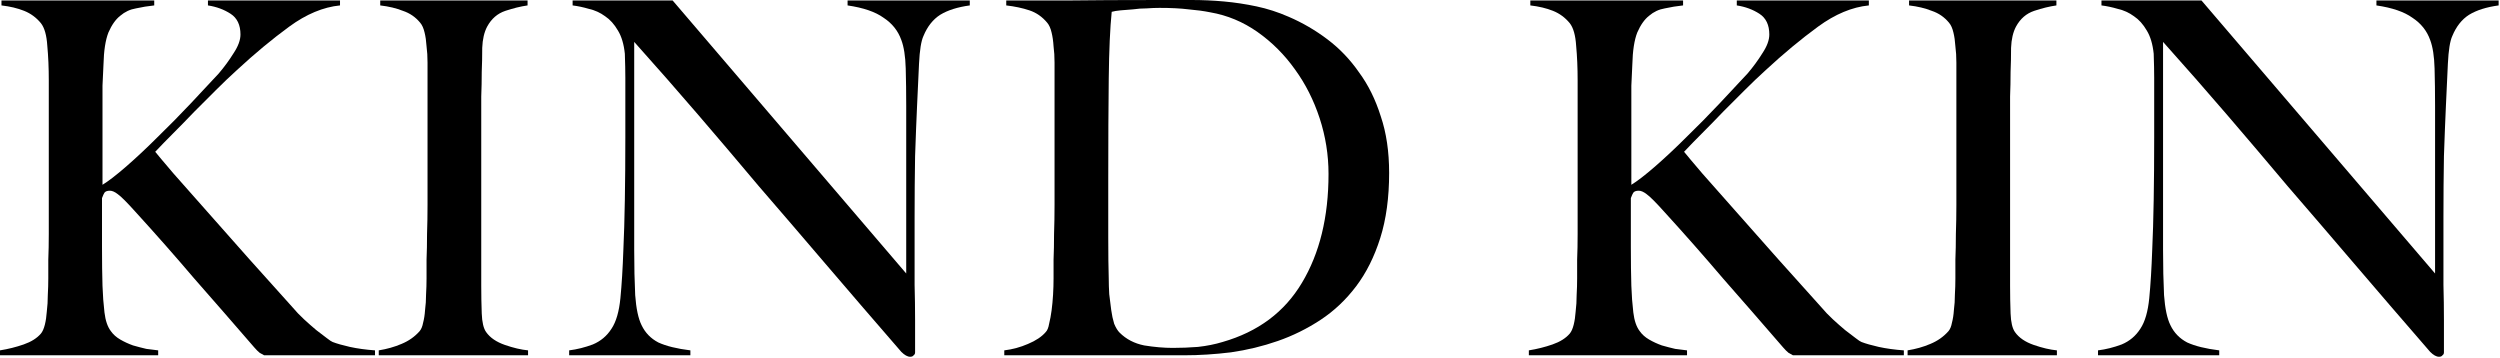
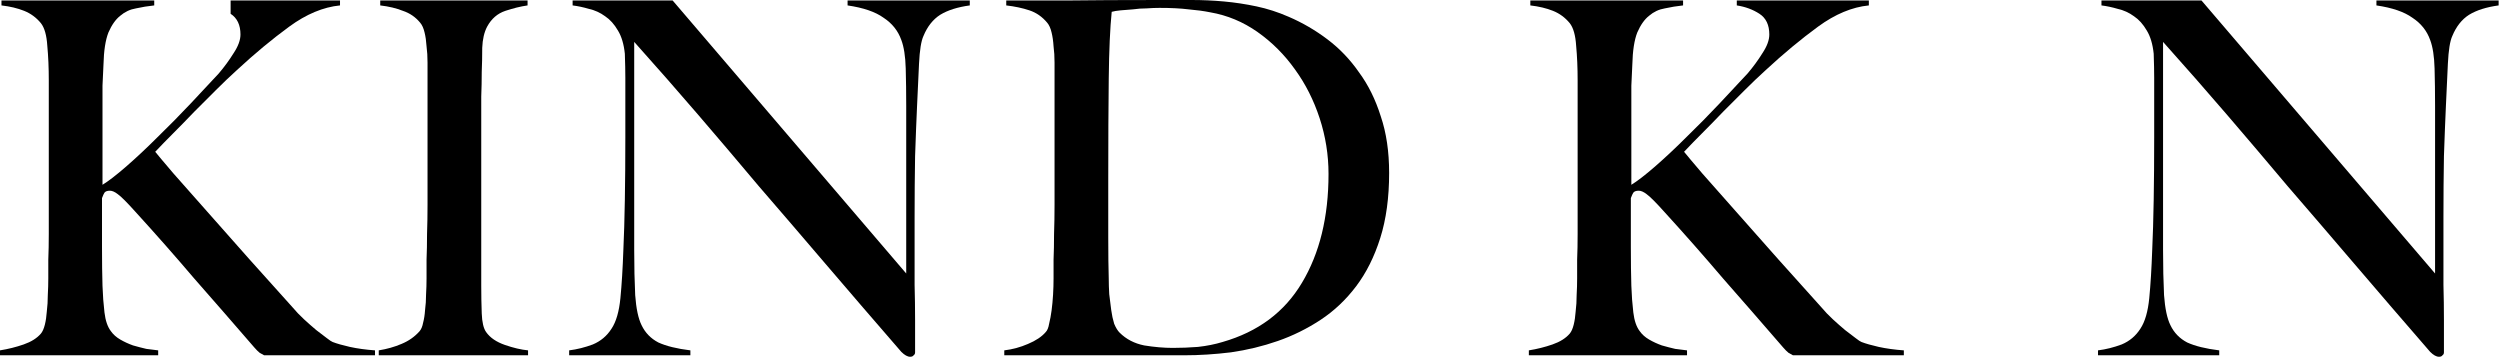
<svg xmlns="http://www.w3.org/2000/svg" width="1522" height="218" viewBox="0 0 1522 218" fill="none">
  <path d="M1521.17 3.3C1513.77 4.3 1507.77 6.2 1503.17 9C1498.77 11.8 1495.37 16.1 1492.97 21.9C1491.57 24.9 1490.67 30.5 1490.27 38.7C1489.87 46.7 1489.47 55.3 1489.07 64.5C1488.67 73.1 1488.27 83.3 1487.87 95.1C1487.67 106.7 1487.57 119.2 1487.57 132.6C1487.57 138.2 1487.57 144.6 1487.57 151.8C1487.57 158.8 1487.57 166 1487.57 173.4C1487.77 180.6 1487.87 187.8 1487.87 195C1487.87 202.2 1487.87 208.7 1487.87 214.5C1487.87 215.3 1487.57 215.9 1486.97 216.3C1486.57 216.9 1485.87 217.2 1484.87 217.2C1483.27 217.2 1481.47 216.2 1479.47 214.2C1462.47 194.6 1446.97 176.6 1432.97 160.2C1418.97 143.8 1405.57 128.2 1392.77 113.4C1380.17 98.4 1367.77 83.8 1355.57 69.6C1343.37 55.4 1330.47 40.7 1316.87 25.5V152.1C1316.87 162.3 1317.07 171.5 1317.47 179.7C1318.07 187.9 1319.37 194 1321.37 198C1323.57 202.6 1326.97 206.1 1331.57 208.5C1336.37 210.7 1342.87 212.3 1351.07 213.3V216.3H1277.27V213.3C1282.07 212.7 1286.87 211.5 1291.67 209.7C1296.47 207.7 1300.27 204.5 1303.07 200.1C1305.87 195.9 1307.67 189.7 1308.47 181.5C1309.27 173.3 1309.87 163.5 1310.27 152.1C1310.67 143.5 1310.97 133.4 1311.17 121.8C1311.37 110 1311.47 97.4 1311.47 84C1311.47 78.2 1311.47 73.4 1311.47 69.6C1311.47 65.8 1311.47 62.1 1311.47 58.5C1311.47 54.9 1311.47 51.2 1311.47 47.4C1311.47 43.4 1311.37 38.5 1311.17 32.7C1310.57 26.9 1309.17 22.2 1306.97 18.6C1304.77 14.8 1302.17 11.9 1299.17 9.9C1296.17 7.7 1292.87 6.2 1289.27 5.4C1285.87 4.4 1282.57 3.7 1279.37 3.3V0.3L1340.27 0.3L1482.47 166.5V64.5C1482.47 56.5 1482.37 48.9 1482.17 41.7C1481.97 34.3 1481.07 28.5 1479.47 24.3C1477.47 18.7 1473.87 14.2 1468.67 10.8C1463.67 7.2 1456.37 4.7 1446.77 3.3V0.3L1521.17 0.3V3.3Z" fill="black" />
-   <path d="M1252.24 216.3L1161.34 216.3V213.3C1166.34 212.5 1170.94 211.2 1175.14 209.4C1179.54 207.6 1183.24 205 1186.24 201.6C1187.24 200.4 1187.94 198.7 1188.34 196.5C1188.94 194.3 1189.34 191.7 1189.54 188.7C1189.94 185.7 1190.14 182.6 1190.14 179.4C1190.34 176 1190.44 172.7 1190.44 169.5C1190.44 166.7 1190.44 162.9 1190.44 158.1C1190.64 153.3 1190.74 148.1 1190.74 142.5C1190.94 136.7 1191.04 130.8 1191.04 124.8C1191.04 118.6 1191.04 112.8 1191.04 107.4V48.9C1191.04 45.3 1191.04 41.7 1191.04 38.1C1191.04 34.5 1190.84 31.2 1190.44 28.2C1190.24 25 1189.84 22.2 1189.24 19.8C1188.64 17.2 1187.74 15.2 1186.54 13.8C1183.74 10.4 1180.24 8 1176.04 6.6C1172.04 5 1167.44 3.9 1162.24 3.3V0.3L1251.94 0.3V3.3C1247.74 3.9 1243.24 5 1238.44 6.6C1233.64 8.2 1229.94 11.4 1227.34 16.2C1225.54 19.6 1224.54 23.9 1224.34 29.1C1224.34 34.3 1224.24 39.2 1224.04 43.8C1224.04 48.8 1223.94 53.8 1223.74 58.8C1223.74 63.6 1223.74 68.5 1223.74 73.5C1223.74 78.5 1223.74 83.7 1223.74 89.1C1223.74 94.3 1223.74 100 1223.74 106.2V174C1223.74 179.8 1223.84 185.4 1224.04 190.8C1224.24 196.2 1225.14 200 1226.74 202.2C1229.14 205.6 1232.94 208.2 1238.14 210C1243.34 211.8 1248.04 212.9 1252.24 213.3V216.3Z" fill="black" />
  <path d="M1159.06 216.3H1091.56C1090.76 215.9 1089.86 215.4 1088.86 214.8C1087.86 214 1086.76 212.9 1085.56 211.5C1072.76 196.7 1060.56 182.7 1048.96 169.5C1037.56 156.1 1025.66 142.6 1013.26 129C1008.06 123.2 1004.46 119.6 1002.46 118.2C1000.66 116.8 999.062 116.1 997.662 116.1C996.062 116.1 994.962 116.5 994.362 117.3C993.962 117.9 993.462 119 992.862 120.6C992.862 131 992.862 140.9 992.862 150.3C992.862 159.5 992.962 167.4 993.162 174C993.362 179.8 993.762 185.2 994.362 190.2C994.962 195.2 996.262 199 998.262 201.6C999.662 203.6 1001.56 205.3 1003.96 206.7C1006.36 208.1 1008.96 209.3 1011.76 210.3C1014.56 211.1 1017.26 211.8 1019.86 212.4C1022.66 212.8 1025.06 213.1 1027.06 213.3V216.3L930.762 216.3V213.3C935.762 212.5 940.562 211.3 945.162 209.7C949.762 208.1 953.262 205.9 955.662 203.1C956.662 201.9 957.462 200.1 958.062 197.7C958.662 195.3 959.062 192.6 959.262 189.6C959.662 186.4 959.862 183.1 959.862 179.7C960.062 176.1 960.162 172.7 960.162 169.5C960.162 166.7 960.162 162.9 960.162 158.1C960.362 153.3 960.462 148.1 960.462 142.5C960.462 136.7 960.462 130.8 960.462 124.8C960.462 118.6 960.462 112.8 960.462 107.4V48.9C960.462 41.3 960.162 34.3 959.562 27.9C959.162 21.5 957.862 16.9 955.662 14.1C952.862 10.7 949.462 8.2 945.462 6.6C941.462 5 936.862 3.9 931.662 3.3V0.3L1024.66 0.3V3.3C1020.86 3.7 1017.16 4.3 1013.56 5.1C1009.96 5.7 1006.76 7.2 1003.96 9.6C1001.16 11.8 998.762 15.2 996.762 19.8C994.962 24.4 993.962 30.9 993.762 39.3C993.562 43.9 993.362 48.2 993.162 52.2C993.162 56.2 993.162 60.8 993.162 66C993.162 71.2 993.162 77.5 993.162 84.9C993.162 92.1 993.162 101.3 993.162 112.5C996.762 110.3 1001.56 106.6 1007.56 101.4C1013.76 96 1020.16 90 1026.76 83.4C1033.56 76.8 1040.26 70 1046.86 63C1053.46 56 1059.16 49.9 1063.96 44.7C1067.36 40.7 1070.36 36.6 1072.96 32.4C1075.76 28.2 1077.16 24.4 1077.16 21C1077.16 15.2 1075.16 11 1071.16 8.4C1067.16 5.8 1062.56 4.1 1057.36 3.3V0.3L1137.76 0.3V3.3C1127.56 4.3 1117.26 8.6 1106.86 16.2C1096.46 23.8 1085.86 32.6 1075.06 42.6C1070.86 46.4 1066.56 50.5 1062.16 54.9C1057.76 59.3 1053.36 63.7 1048.96 68.1C1044.76 72.5 1040.56 76.8 1036.36 81C1032.36 85 1028.66 88.8 1025.26 92.4C1026.86 94.4 1030.56 98.8 1036.36 105.6C1042.16 112.2 1049.06 120 1057.06 129C1065.06 138 1073.56 147.6 1082.56 157.8C1091.76 168 1100.56 177.8 1108.96 187.2C1110.96 189.6 1113.26 192 1115.86 194.4C1118.46 196.8 1120.96 199 1123.36 201C1125.76 202.8 1127.86 204.4 1129.66 205.8C1131.46 207.2 1132.66 208 1133.26 208.2C1135.86 209.2 1139.36 210.2 1143.76 211.2C1148.36 212.2 1153.46 212.9 1159.06 213.3V216.3Z" fill="black" />
  <path d="M845.706 105.3C845.706 120.3 843.906 133.5 840.306 144.9C836.706 156.3 831.806 166.1 825.606 174.3C819.406 182.5 812.206 189.3 804.006 194.7C795.806 200.1 787.106 204.4 777.906 207.6C768.706 210.8 759.206 213.1 749.406 214.5C739.606 215.7 730.106 216.3 720.906 216.3L611.406 216.3V213.3C616.406 212.7 621.206 211.4 625.806 209.4C630.606 207.4 634.206 205 636.606 202.2C637.606 201.2 638.306 199.5 638.706 197.1C639.306 194.7 639.806 192 640.206 189C640.606 186 640.906 182.8 641.106 179.4C641.306 176 641.406 172.7 641.406 169.5C641.406 166.7 641.406 162.9 641.406 158.1C641.606 153.3 641.706 148.1 641.706 142.5C641.906 136.7 642.006 130.8 642.006 124.8C642.006 118.6 642.006 112.8 642.006 107.4V48.9C642.006 45.3 642.006 41.7 642.006 38.1C642.006 34.5 641.806 31.2 641.406 28.2C641.206 25 640.806 22.2 640.206 19.8C639.606 17.2 638.706 15.2 637.506 13.8C634.506 10.2 630.906 7.7 626.706 6.3C622.506 4.9 617.806 3.9 612.606 3.3V0.3C621.006 0.3 633.106 0.3 648.906 0.3C664.706 0.1 683.806 0 706.206 0C712.606 0 719.006 0 725.406 0C732.006 0 738.606 0.3 745.206 0.9C751.806 1.5 758.406 2.5 765.006 3.9C771.606 5.3 778.106 7.4 784.506 10.2C792.906 13.8 800.806 18.4 808.206 24C815.606 29.6 822.006 36.3 827.406 44.1C833.006 51.7 837.406 60.6 840.606 70.8C844.006 80.8 845.706 92.3 845.706 105.3ZM808.806 105.9C808.806 94.3 807.006 83 803.406 72C799.806 61 794.806 51.1 788.406 42.3C782.006 33.3 774.406 25.7 765.606 19.5C756.806 13.3 747.206 9.3 736.806 7.5C732.806 6.7 728.406 6.1 723.606 5.7C718.806 5.1 712.906 4.8 705.906 4.8C703.506 4.8 700.906 4.9 698.106 5.1C695.306 5.1 692.506 5.3 689.706 5.7C687.106 5.9 684.606 6.1 682.206 6.3C680.006 6.5 678.206 6.8 676.806 7.2C675.806 17 675.206 30.5 675.006 47.7C674.806 64.9 674.706 85.4 674.706 109.2C674.706 122 674.706 133.7 674.706 144.3C674.706 154.7 674.806 163.2 675.006 169.8C675.006 172.6 675.106 175.7 675.306 179.1C675.706 182.3 676.106 185.5 676.506 188.7C676.906 191.7 677.506 194.5 678.306 197.1C679.306 199.5 680.406 201.3 681.606 202.5C685.606 206.5 690.606 209.1 696.606 210.3C702.806 211.3 708.606 211.8 714.006 211.8C719.006 211.8 724.106 211.6 729.306 211.2C734.706 210.6 739.706 209.6 744.306 208.2C765.906 202 782.006 190 792.606 172.2C803.406 154.2 808.806 132.1 808.806 105.9Z" fill="black" />
  <path d="M590.406 3.3C583.006 4.3 577.006 6.2 572.406 9C568.006 11.8 564.606 16.1 562.206 21.9C560.806 24.9 559.906 30.5 559.506 38.7C559.106 46.7 558.706 55.3 558.306 64.5C557.906 73.1 557.506 83.3 557.106 95.1C556.906 106.7 556.806 119.2 556.806 132.6C556.806 138.2 556.806 144.6 556.806 151.8C556.806 158.8 556.806 166 556.806 173.4C557.006 180.6 557.106 187.8 557.106 195C557.106 202.2 557.106 208.7 557.106 214.5C557.106 215.3 556.806 215.9 556.206 216.3C555.806 216.9 555.106 217.2 554.106 217.2C552.506 217.2 550.706 216.2 548.706 214.2C531.706 194.6 516.206 176.6 502.206 160.2C488.206 143.8 474.806 128.2 462.006 113.4C449.406 98.4 437.006 83.8 424.806 69.6C412.606 55.4 399.706 40.7 386.106 25.5V152.1C386.106 162.3 386.306 171.5 386.706 179.7C387.306 187.9 388.606 194 390.606 198C392.806 202.6 396.206 206.1 400.806 208.5C405.606 210.7 412.106 212.3 420.306 213.3V216.3H346.506V213.3C351.306 212.7 356.106 211.5 360.906 209.7C365.706 207.7 369.506 204.5 372.306 200.1C375.106 195.9 376.906 189.7 377.706 181.5C378.506 173.3 379.106 163.5 379.506 152.1C379.906 143.5 380.206 133.4 380.406 121.8C380.606 110 380.706 97.4 380.706 84C380.706 78.2 380.706 73.4 380.706 69.6C380.706 65.8 380.706 62.1 380.706 58.5C380.706 54.9 380.706 51.2 380.706 47.4C380.706 43.4 380.606 38.5 380.406 32.7C379.806 26.9 378.406 22.2 376.206 18.6C374.006 14.8 371.406 11.9 368.406 9.9C365.406 7.7 362.106 6.2 358.506 5.4C355.106 4.4 351.806 3.7 348.606 3.3V0.3L409.506 0.3L551.706 166.5V64.5C551.706 56.5 551.606 48.9 551.406 41.7C551.206 34.3 550.306 28.5 548.706 24.3C546.706 18.7 543.106 14.2 537.906 10.8C532.906 7.2 525.606 4.7 516.006 3.3V0.3L590.406 0.3V3.3Z" fill="black" />
  <path d="M321.482 216.3L230.582 216.3V213.3C235.582 212.5 240.182 211.2 244.382 209.4C248.782 207.6 252.482 205 255.482 201.6C256.482 200.4 257.182 198.7 257.582 196.5C258.182 194.3 258.582 191.7 258.782 188.7C259.182 185.7 259.382 182.6 259.382 179.4C259.582 176 259.682 172.7 259.682 169.5C259.682 166.7 259.682 162.9 259.682 158.1C259.882 153.3 259.982 148.1 259.982 142.5C260.182 136.7 260.282 130.8 260.282 124.8C260.282 118.6 260.282 112.8 260.282 107.4V48.9C260.282 45.3 260.282 41.7 260.282 38.1C260.282 34.5 260.082 31.2 259.682 28.2C259.482 25 259.082 22.2 258.482 19.8C257.882 17.2 256.982 15.2 255.782 13.8C252.982 10.4 249.482 8 245.282 6.6C241.282 5 236.682 3.9 231.482 3.3V0.3L321.182 0.3V3.3C316.982 3.9 312.482 5 307.682 6.6C302.882 8.2 299.182 11.4 296.582 16.2C294.782 19.6 293.782 23.9 293.582 29.1C293.582 34.3 293.482 39.2 293.282 43.8C293.282 48.8 293.182 53.8 292.982 58.8C292.982 63.6 292.982 68.5 292.982 73.5C292.982 78.5 292.982 83.7 292.982 89.1C292.982 94.3 292.982 100 292.982 106.2V174C292.982 179.8 293.082 185.4 293.282 190.8C293.482 196.2 294.382 200 295.982 202.2C298.382 205.6 302.182 208.2 307.382 210C312.582 211.8 317.282 212.9 321.482 213.3V216.3Z" fill="black" />
-   <path d="M228.3 216.3H160.8C160 215.9 159.1 215.4 158.1 214.8C157.1 214 156 212.9 154.8 211.5C142 196.7 129.8 182.7 118.2 169.5C106.8 156.1 94.9 142.6 82.5 129C77.3 123.2 73.7 119.6 71.7 118.2C69.9 116.8 68.3 116.1 66.9 116.1C65.3 116.1 64.2 116.5 63.6 117.3C63.2 117.9 62.7 119 62.1 120.6C62.1 131 62.1 140.9 62.1 150.3C62.1 159.5 62.2 167.4 62.4 174C62.6 179.8 63 185.2 63.6 190.2C64.2 195.2 65.5 199 67.5 201.6C68.9 203.6 70.8 205.3 73.2 206.7C75.6 208.1 78.2 209.3 81 210.3C83.8 211.1 86.5 211.8 89.1 212.4C91.9 212.8 94.3 213.1 96.3 213.3V216.3L0 216.3L0 213.3C5 212.5 9.8 211.3 14.4 209.7C19 208.1 22.5 205.9 24.9 203.1C25.9 201.9 26.7 200.1 27.3 197.7C27.9 195.3 28.3 192.6 28.5 189.6C28.9 186.4 29.1 183.1 29.1 179.7C29.3 176.1 29.4 172.7 29.4 169.5C29.4 166.7 29.4 162.9 29.4 158.1C29.6 153.3 29.7 148.1 29.7 142.5C29.7 136.7 29.7 130.8 29.7 124.8C29.7 118.6 29.7 112.8 29.7 107.4L29.7 48.9C29.7 41.3 29.4 34.3 28.8 27.9C28.4 21.5 27.1 16.9 24.9 14.1C22.1 10.7 18.7 8.2 14.7 6.6C10.7 5 6.1 3.9 0.9 3.3L0.9 0.3L93.9 0.3V3.3C90.1 3.7 86.4 4.3 82.8 5.1C79.2 5.7 76 7.2 73.2 9.6C70.4 11.8 68 15.2 66 19.8C64.2 24.4 63.2 30.9 63 39.3C62.8 43.9 62.6 48.2 62.4 52.2C62.4 56.2 62.4 60.8 62.4 66C62.4 71.2 62.4 77.5 62.4 84.9C62.4 92.1 62.4 101.3 62.4 112.5C66 110.3 70.8 106.6 76.8 101.4C83 96 89.4 90 96 83.4C102.8 76.8 109.5 70 116.1 63C122.7 56 128.4 49.9 133.2 44.7C136.6 40.7 139.6 36.6 142.2 32.4C145 28.2 146.4 24.4 146.4 21C146.4 15.2 144.4 11 140.4 8.4C136.4 5.8 131.8 4.1 126.6 3.3V0.3L207 0.3V3.3C196.8 4.3 186.5 8.6 176.1 16.2C165.7 23.8 155.1 32.6 144.3 42.6C140.1 46.4 135.8 50.5 131.4 54.9C127 59.3 122.6 63.7 118.2 68.1C114 72.5 109.8 76.8 105.6 81C101.6 85 97.9 88.8 94.5 92.4C96.1 94.4 99.8 98.8 105.6 105.6C111.4 112.2 118.3 120 126.3 129C134.3 138 142.8 147.6 151.8 157.8C161 168 169.8 177.8 178.2 187.2C180.2 189.6 182.5 192 185.1 194.4C187.7 196.8 190.2 199 192.6 201C195 202.8 197.1 204.4 198.9 205.8C200.7 207.2 201.9 208 202.5 208.2C205.1 209.2 208.6 210.2 213 211.2C217.6 212.2 222.7 212.9 228.3 213.3V216.3Z" fill="black" />
+   <path d="M228.3 216.3H160.8C160 215.9 159.1 215.4 158.1 214.8C157.1 214 156 212.9 154.8 211.5C142 196.7 129.8 182.7 118.2 169.5C106.8 156.1 94.9 142.6 82.5 129C77.3 123.2 73.7 119.6 71.7 118.2C69.9 116.8 68.3 116.1 66.9 116.1C65.3 116.1 64.2 116.5 63.6 117.3C63.2 117.9 62.7 119 62.1 120.6C62.1 131 62.1 140.9 62.1 150.3C62.1 159.5 62.2 167.4 62.4 174C62.6 179.8 63 185.2 63.6 190.2C64.2 195.2 65.5 199 67.5 201.6C68.9 203.6 70.8 205.3 73.2 206.7C75.6 208.1 78.2 209.3 81 210.3C83.8 211.1 86.5 211.8 89.1 212.4C91.9 212.8 94.3 213.1 96.3 213.3V216.3L0 216.3L0 213.3C5 212.5 9.8 211.3 14.4 209.7C19 208.1 22.5 205.9 24.9 203.1C25.9 201.9 26.7 200.1 27.3 197.7C27.9 195.3 28.3 192.6 28.5 189.6C28.9 186.4 29.1 183.1 29.1 179.7C29.3 176.1 29.4 172.7 29.4 169.5C29.4 166.7 29.4 162.9 29.4 158.1C29.6 153.3 29.7 148.1 29.7 142.5C29.7 136.7 29.7 130.8 29.7 124.8C29.7 118.6 29.7 112.8 29.7 107.4L29.7 48.9C29.7 41.3 29.4 34.3 28.8 27.9C28.4 21.5 27.1 16.9 24.9 14.1C22.1 10.7 18.7 8.2 14.7 6.6C10.7 5 6.1 3.9 0.9 3.3L0.9 0.3L93.9 0.3V3.3C90.1 3.7 86.4 4.3 82.8 5.1C79.2 5.7 76 7.2 73.2 9.6C70.4 11.8 68 15.2 66 19.8C64.2 24.4 63.2 30.9 63 39.3C62.8 43.9 62.6 48.2 62.4 52.2C62.4 56.2 62.4 60.8 62.4 66C62.4 71.2 62.4 77.5 62.4 84.9C62.4 92.1 62.4 101.3 62.4 112.5C66 110.3 70.8 106.6 76.8 101.4C83 96 89.4 90 96 83.4C102.8 76.8 109.5 70 116.1 63C122.7 56 128.4 49.9 133.2 44.7C136.6 40.7 139.6 36.6 142.2 32.4C145 28.2 146.4 24.4 146.4 21C146.4 15.2 144.4 11 140.4 8.4V0.3L207 0.3V3.3C196.8 4.3 186.5 8.6 176.1 16.2C165.7 23.8 155.1 32.6 144.3 42.6C140.1 46.4 135.8 50.5 131.4 54.9C127 59.3 122.6 63.7 118.2 68.1C114 72.5 109.8 76.8 105.6 81C101.6 85 97.9 88.8 94.5 92.4C96.1 94.4 99.8 98.8 105.6 105.6C111.4 112.2 118.3 120 126.3 129C134.3 138 142.8 147.6 151.8 157.8C161 168 169.8 177.8 178.2 187.2C180.2 189.6 182.5 192 185.1 194.4C187.7 196.8 190.2 199 192.6 201C195 202.8 197.1 204.4 198.9 205.8C200.7 207.2 201.9 208 202.5 208.2C205.1 209.2 208.6 210.2 213 211.2C217.6 212.2 222.7 212.9 228.3 213.3V216.3Z" fill="black" />
</svg>